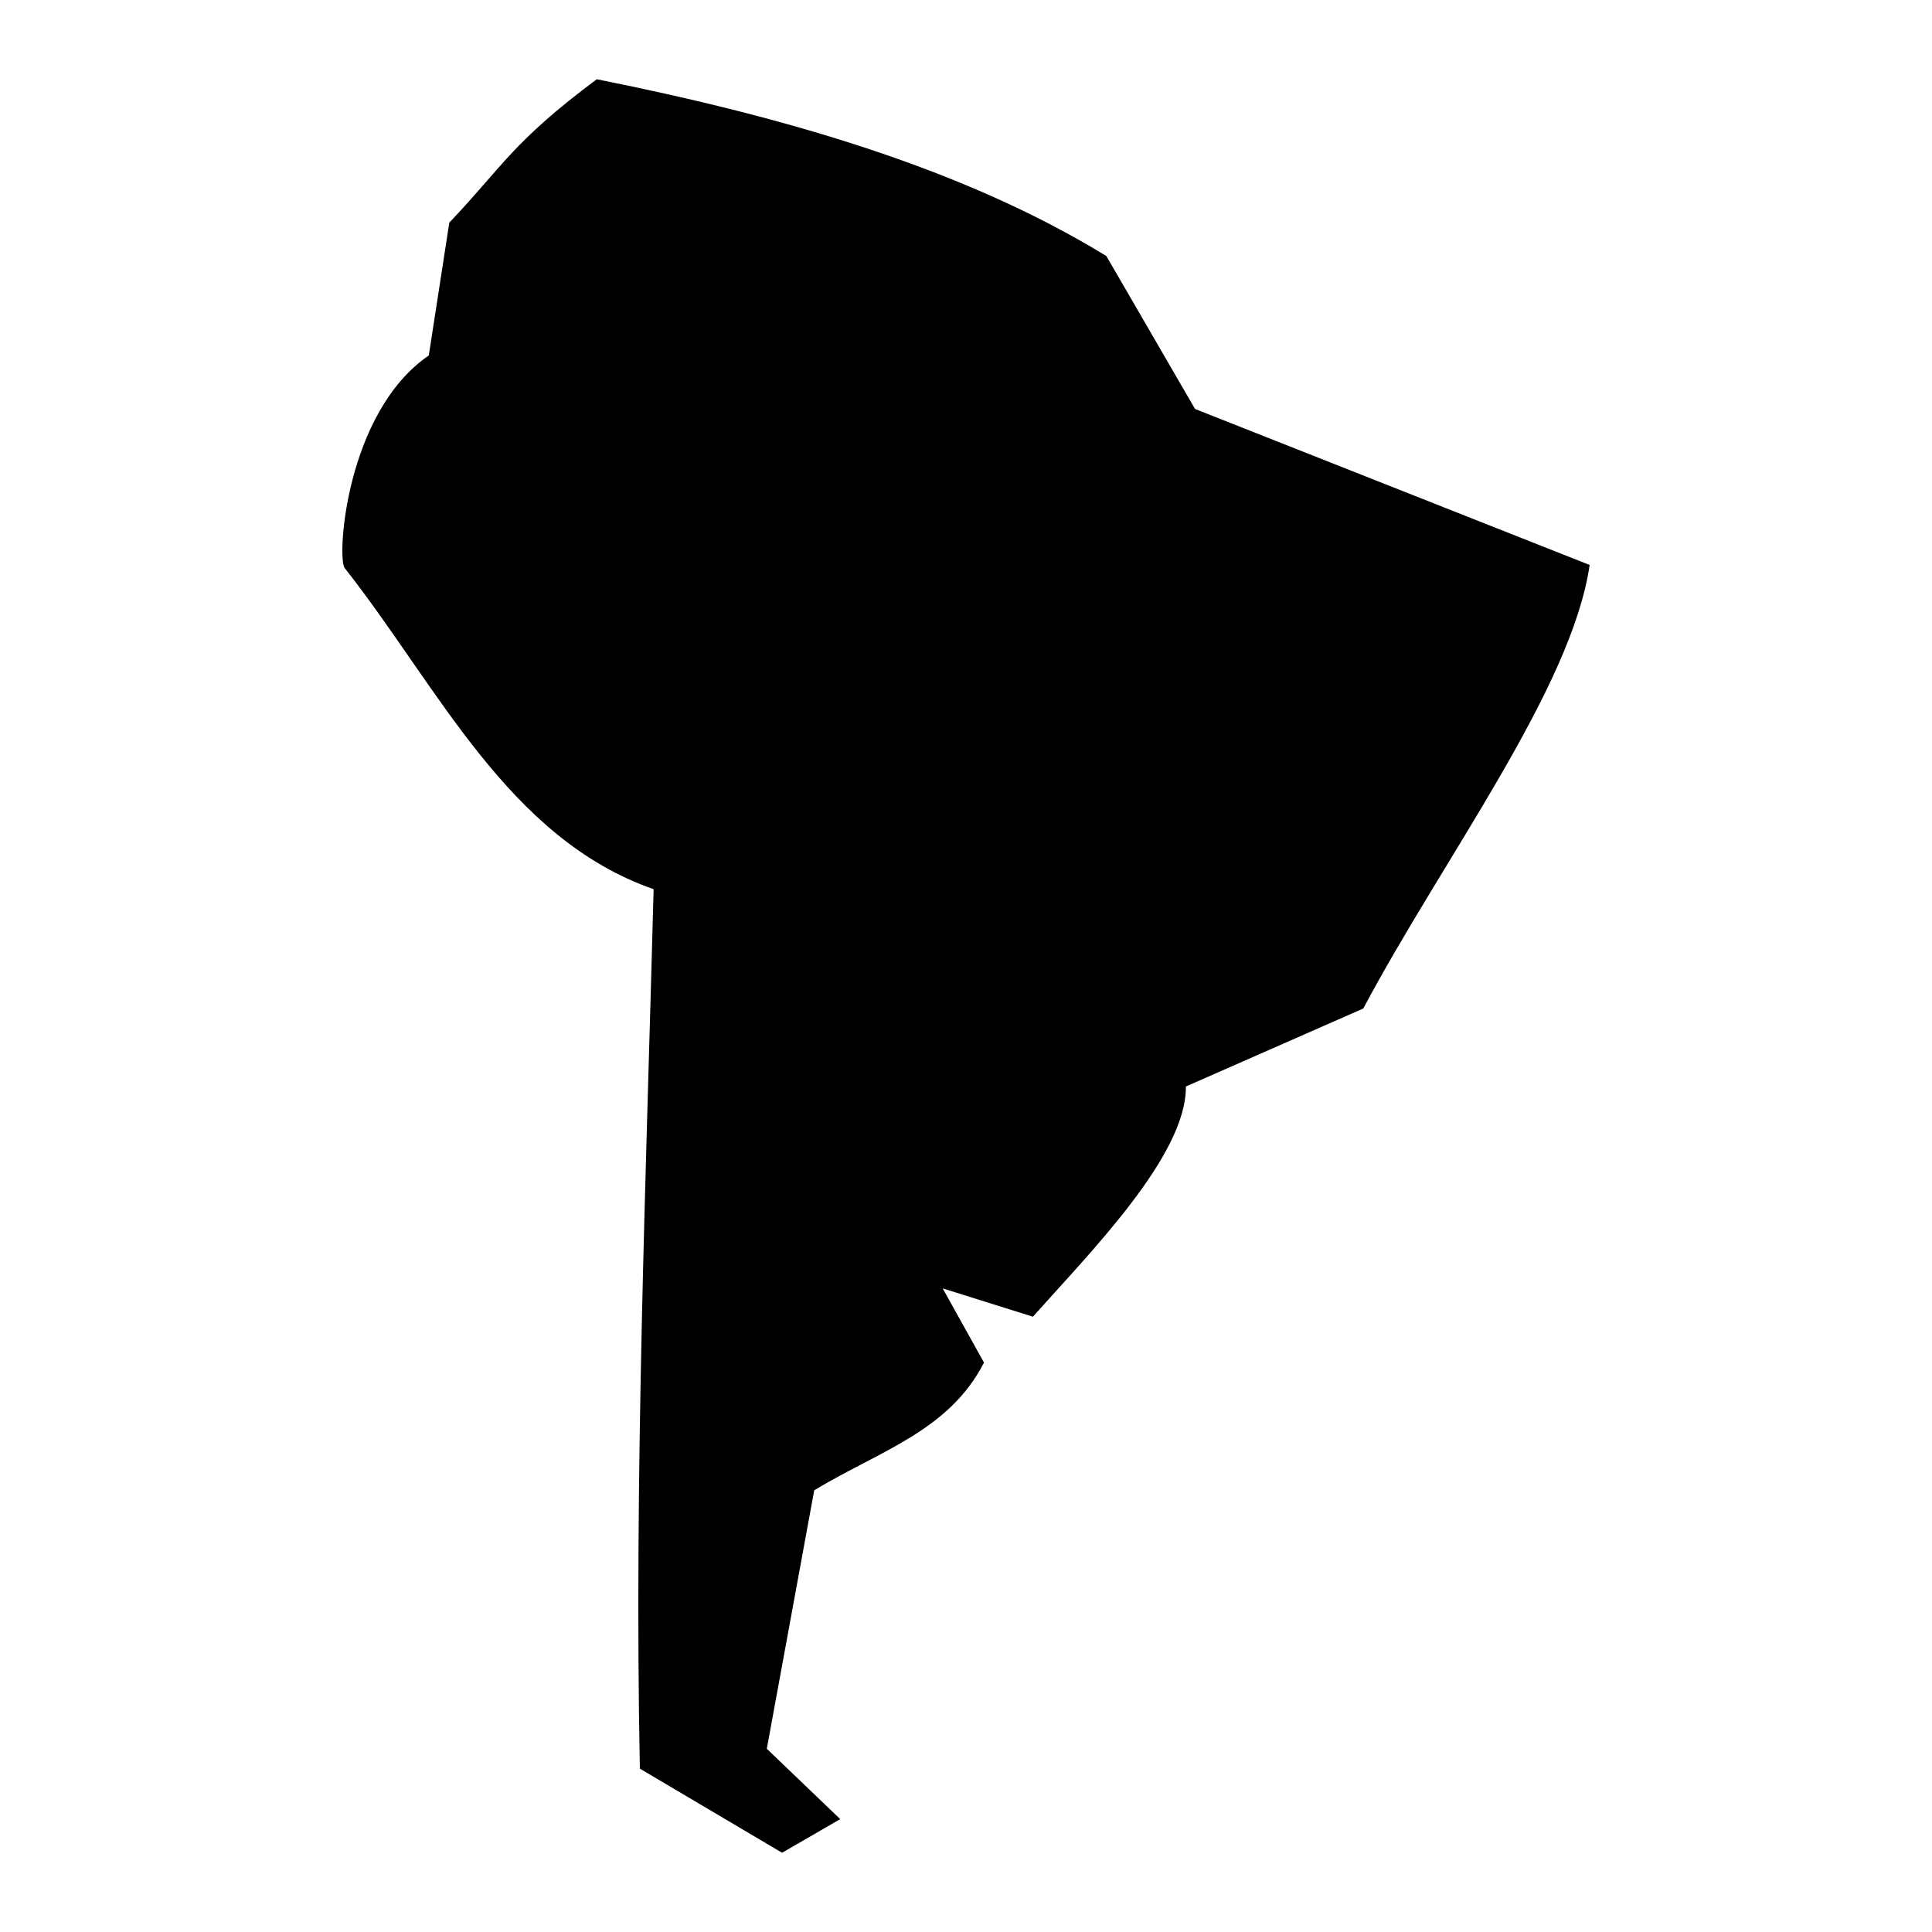
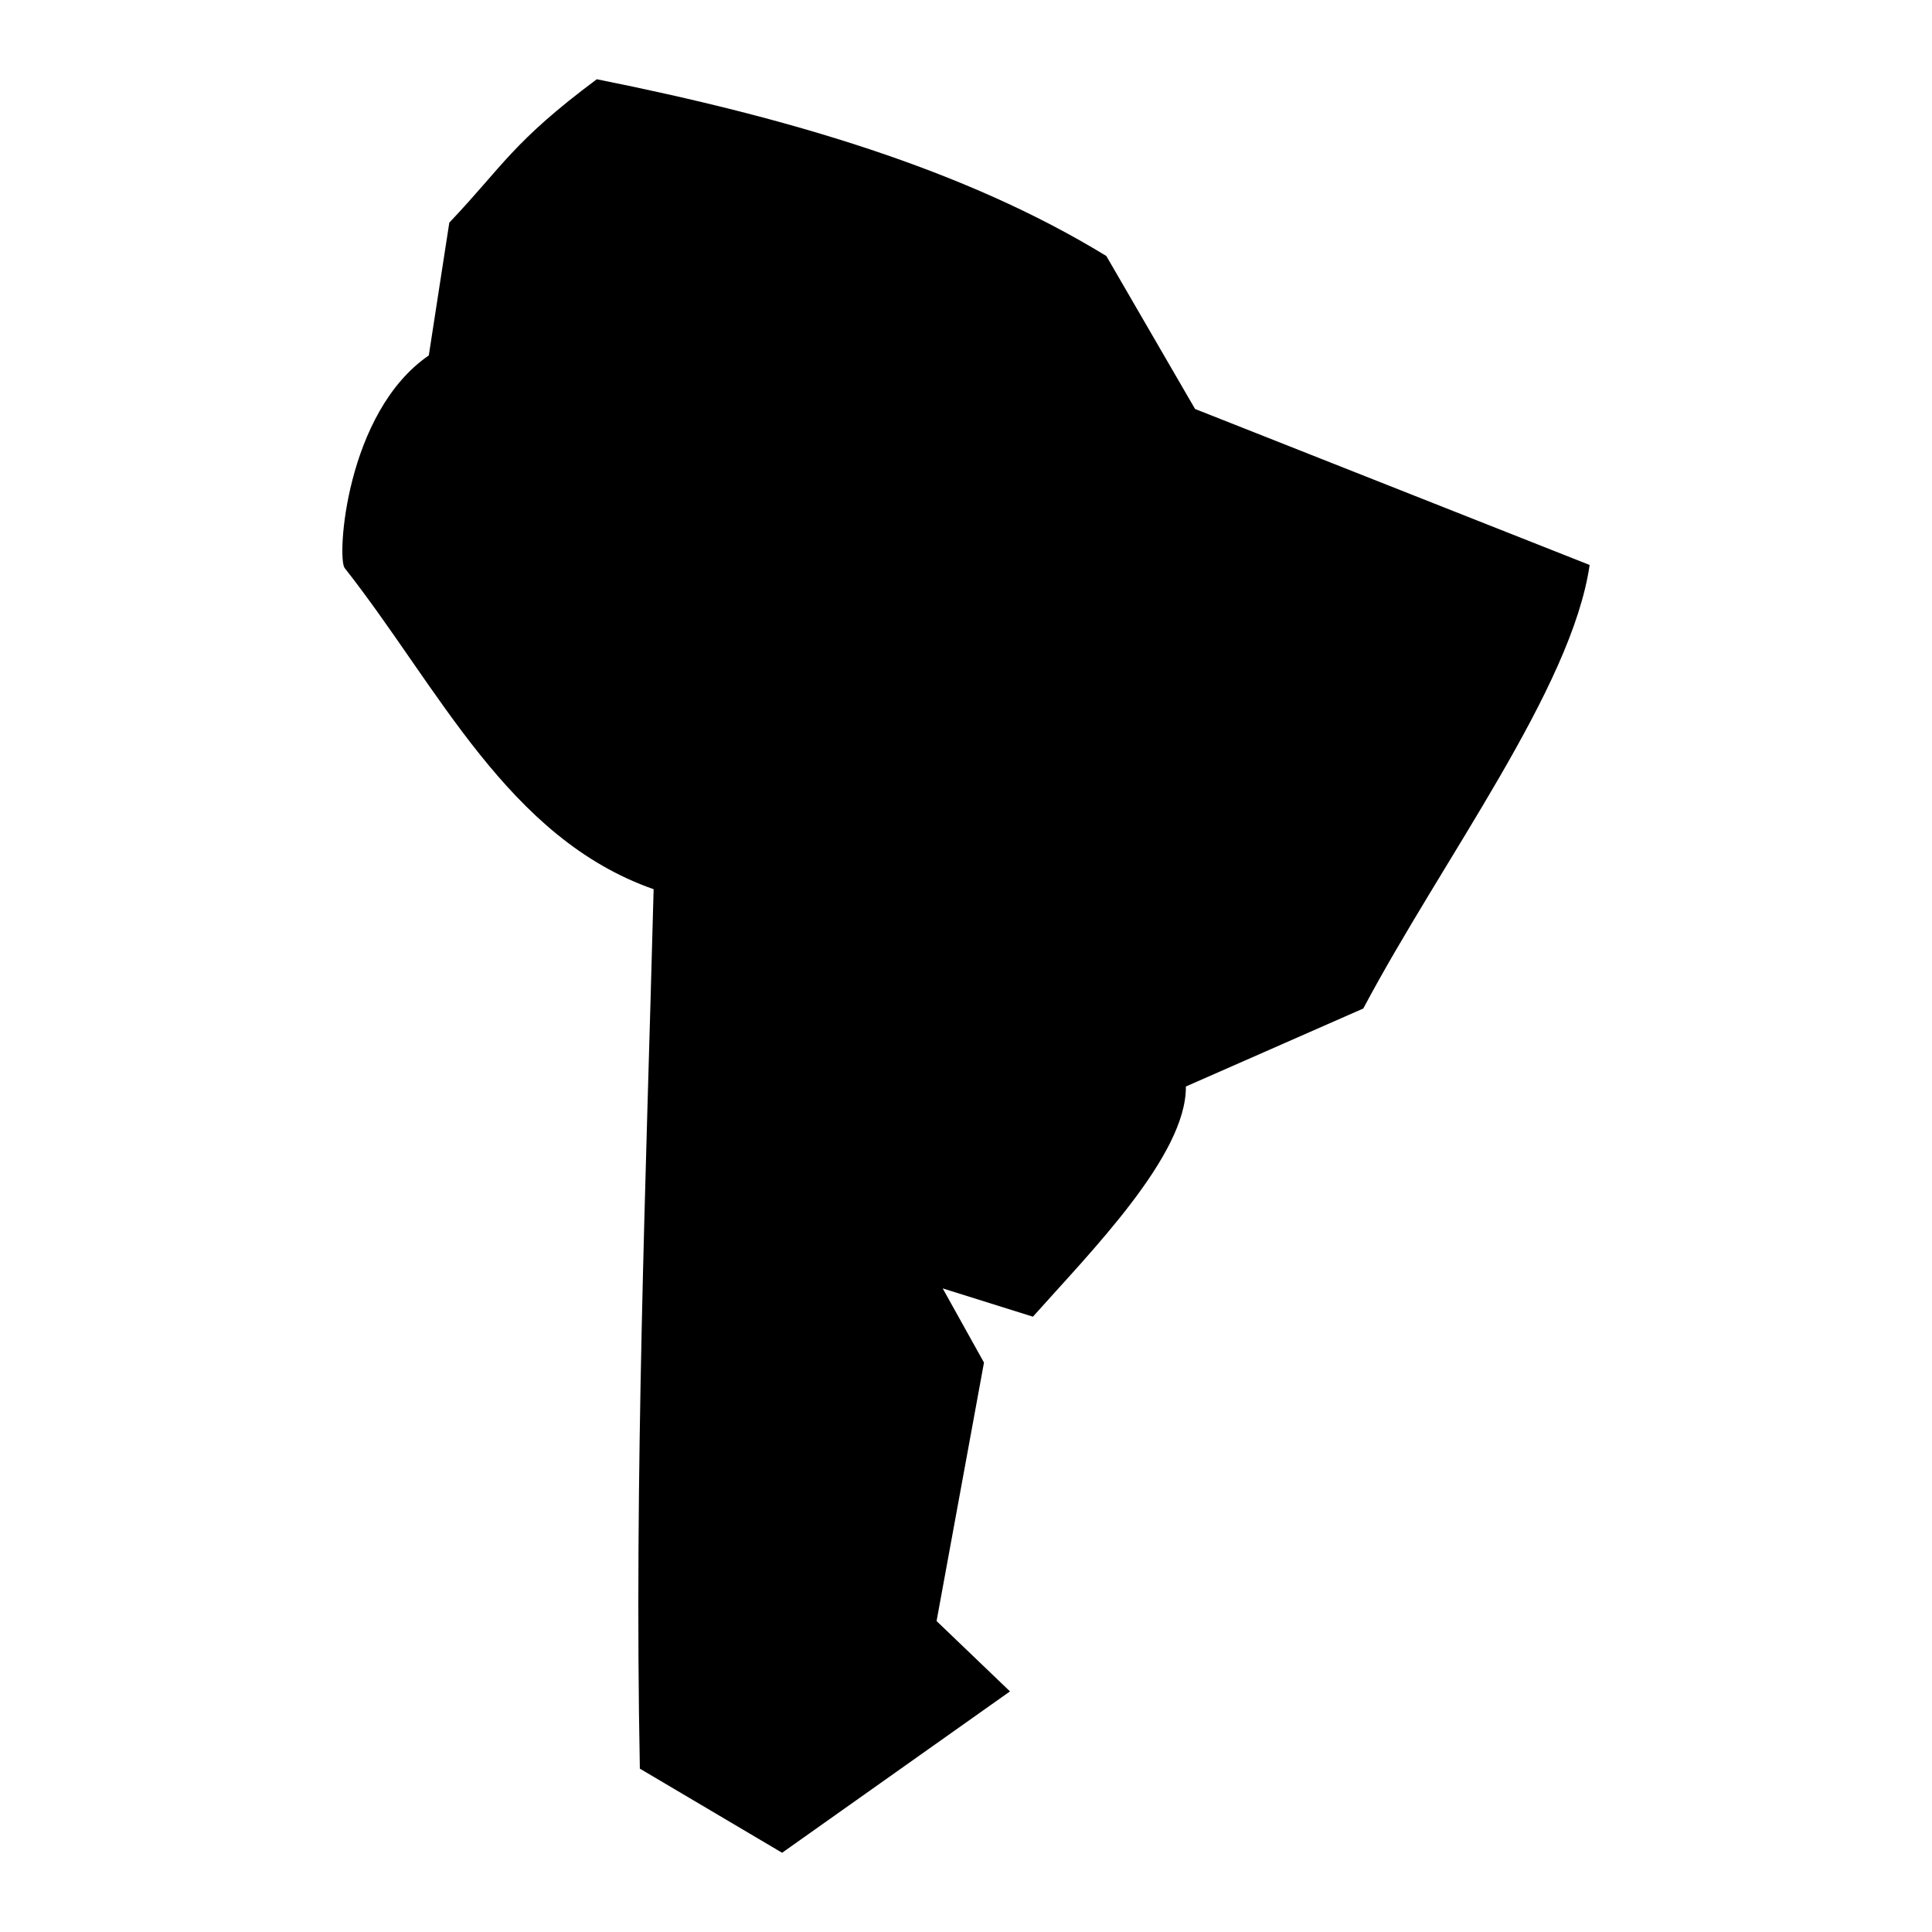
<svg xmlns="http://www.w3.org/2000/svg" width="800" height="800" viewBox="0 0 512 512">
-   <path fill="currentColor" d="M158.152 21c50.525 10.105 97.448 23.812 135.04 46.849L316.7 108.38l104.572 41.342c-4.774 32.838-38.956 77.93-59.987 117.542l-47.017 20.671c.2 18.24-25.396 43.977-40.531 61l-23.914-7.498l10.944 19.658c-9.25 18.14-27.763 23.432-44.99 33.844l-12.565 68.498l19.455 18.645L207.265 491l-37.695-22.292c-1.518-77.714 1.599-155.383 3.648-233.058c-38.693-13.55-56.957-53.469-81.874-85.116c-2.114-2.685.268-41.208 22.292-56.34l5.434-35.19C133.412 43.898 135.746 37.722 158.152 21" />
+   <path fill="currentColor" d="M158.152 21c50.525 10.105 97.448 23.812 135.04 46.849L316.7 108.38l104.572 41.342c-4.774 32.838-38.956 77.93-59.987 117.542l-47.017 20.671c.2 18.24-25.396 43.977-40.531 61l-23.914-7.498l10.944 19.658l-12.565 68.498l19.455 18.645L207.265 491l-37.695-22.292c-1.518-77.714 1.599-155.383 3.648-233.058c-38.693-13.55-56.957-53.469-81.874-85.116c-2.114-2.685.268-41.208 22.292-56.34l5.434-35.19C133.412 43.898 135.746 37.722 158.152 21" />
</svg>